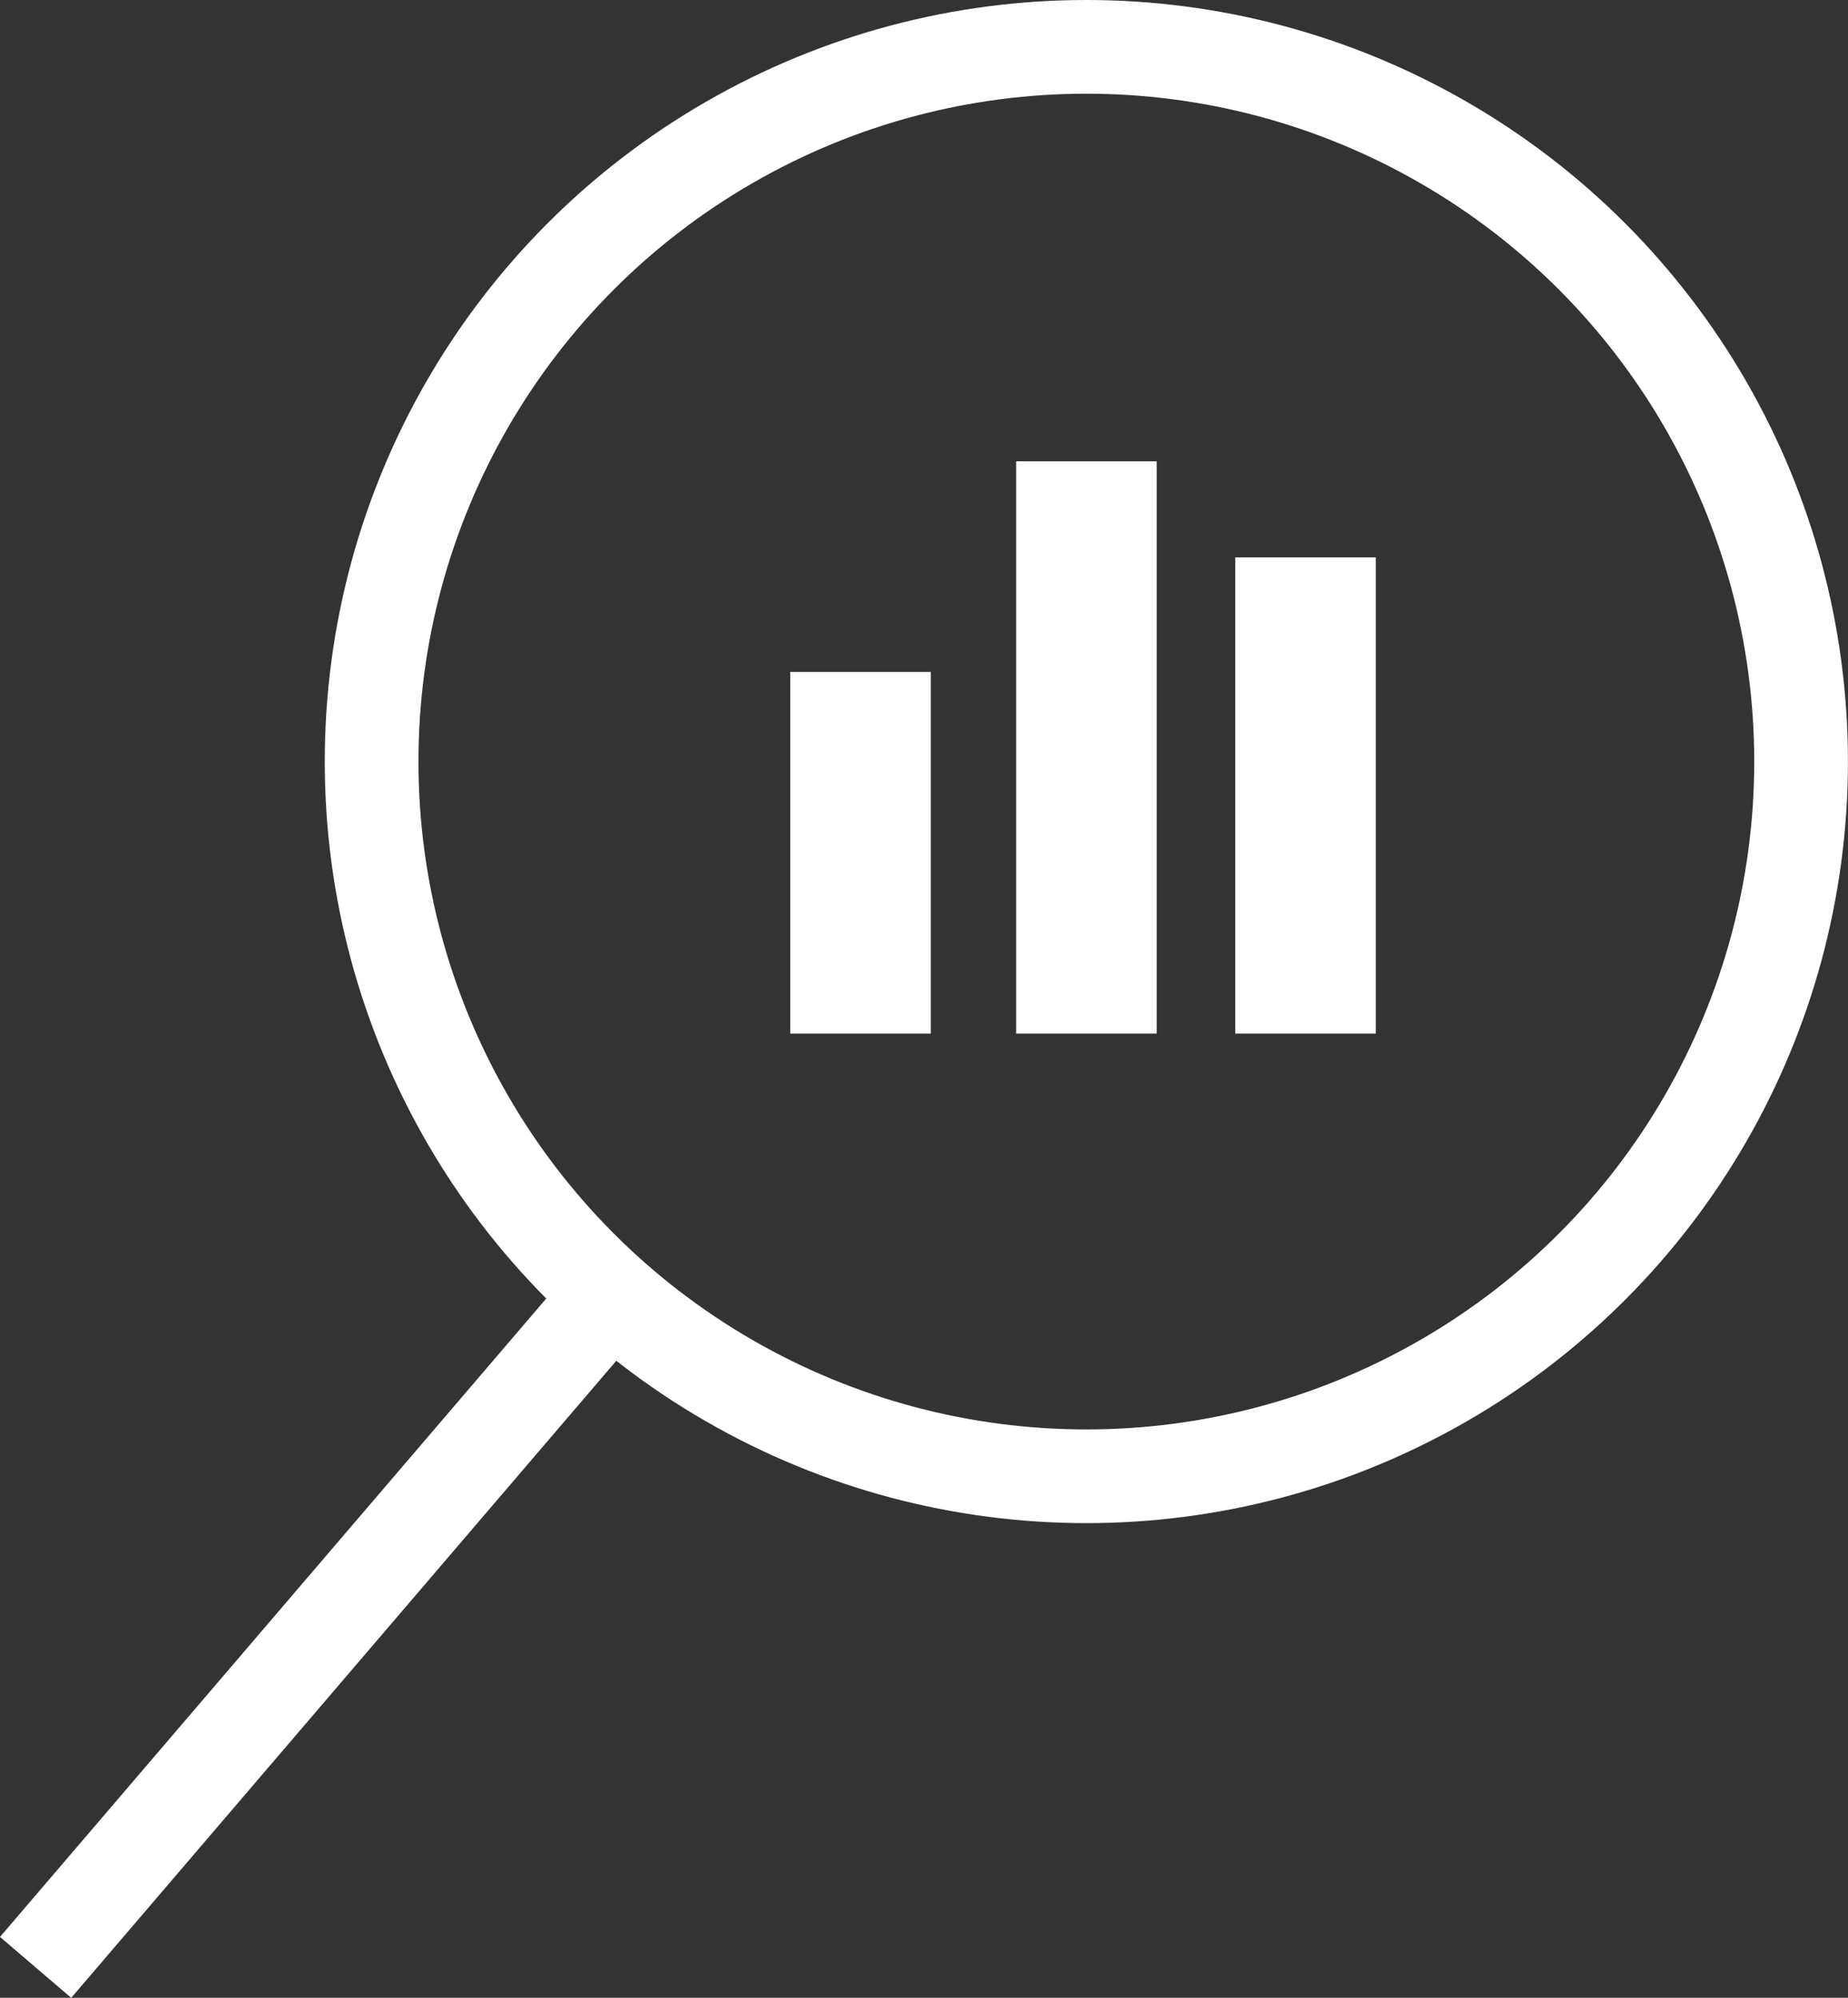
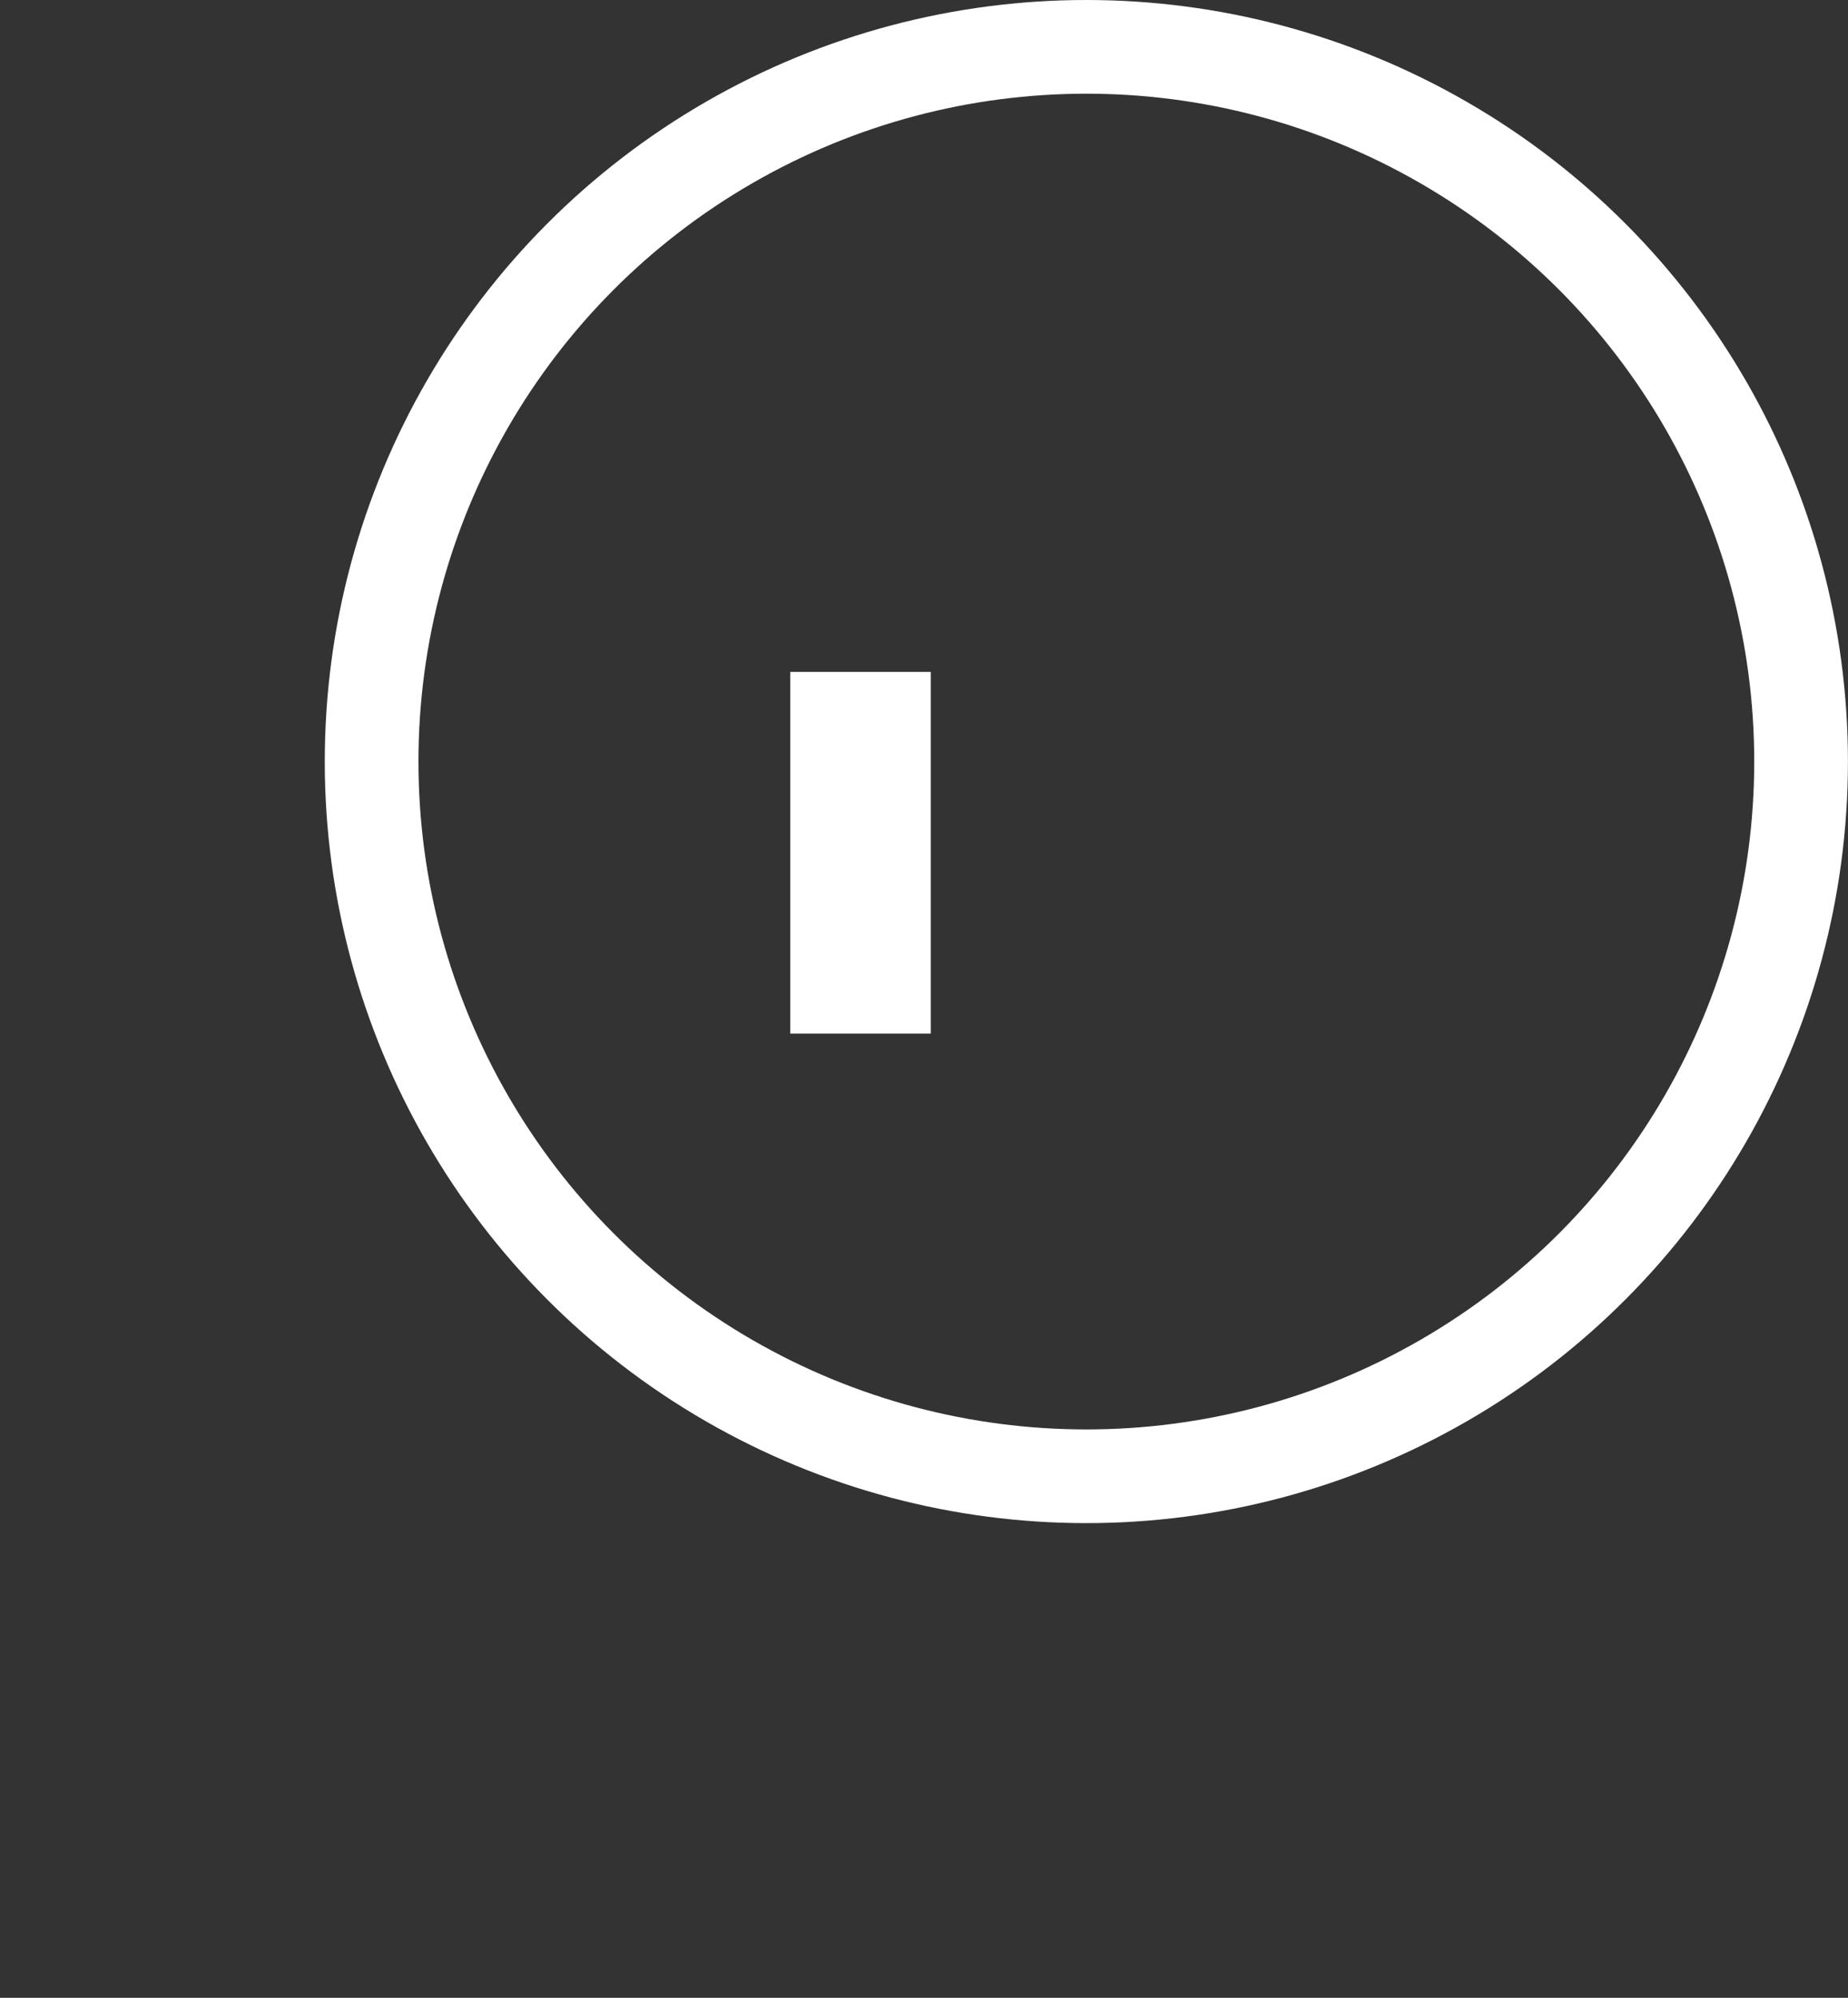
<svg xmlns="http://www.w3.org/2000/svg" width="29.584" height="31.983" viewBox="0 0 29.584 31.983">
  <rect x="0" y="0" width="29.584" height="31.983" fill="#333333" stroke="none" />
  <g transform="translate(-1396.339 -202.179)">
-     <line x1="9.209" y2="10.763" transform="translate(1396.909 222.912)" fill="none" stroke="#fff" stroke-miterlimit="10" stroke-width="1.5" />
    <circle cx="11.442" cy="11.442" r="11.442" transform="translate(1402.288 202.929)" fill="none" stroke="#fff" stroke-miterlimit="10" stroke-width="1.5" />
-     <line y1="9.162" transform="translate(1413.731 209.564)" fill="none" stroke="#fff" stroke-miterlimit="10" stroke-width="2.25" />
-     <line y1="7.624" transform="translate(1417.239 211.102)" fill="none" stroke="#fff" stroke-miterlimit="10" stroke-width="2.25" />
    <line y1="5.791" transform="translate(1410.115 212.935)" fill="none" stroke="#fff" stroke-miterlimit="10" stroke-width="2.25" />
  </g>
</svg>